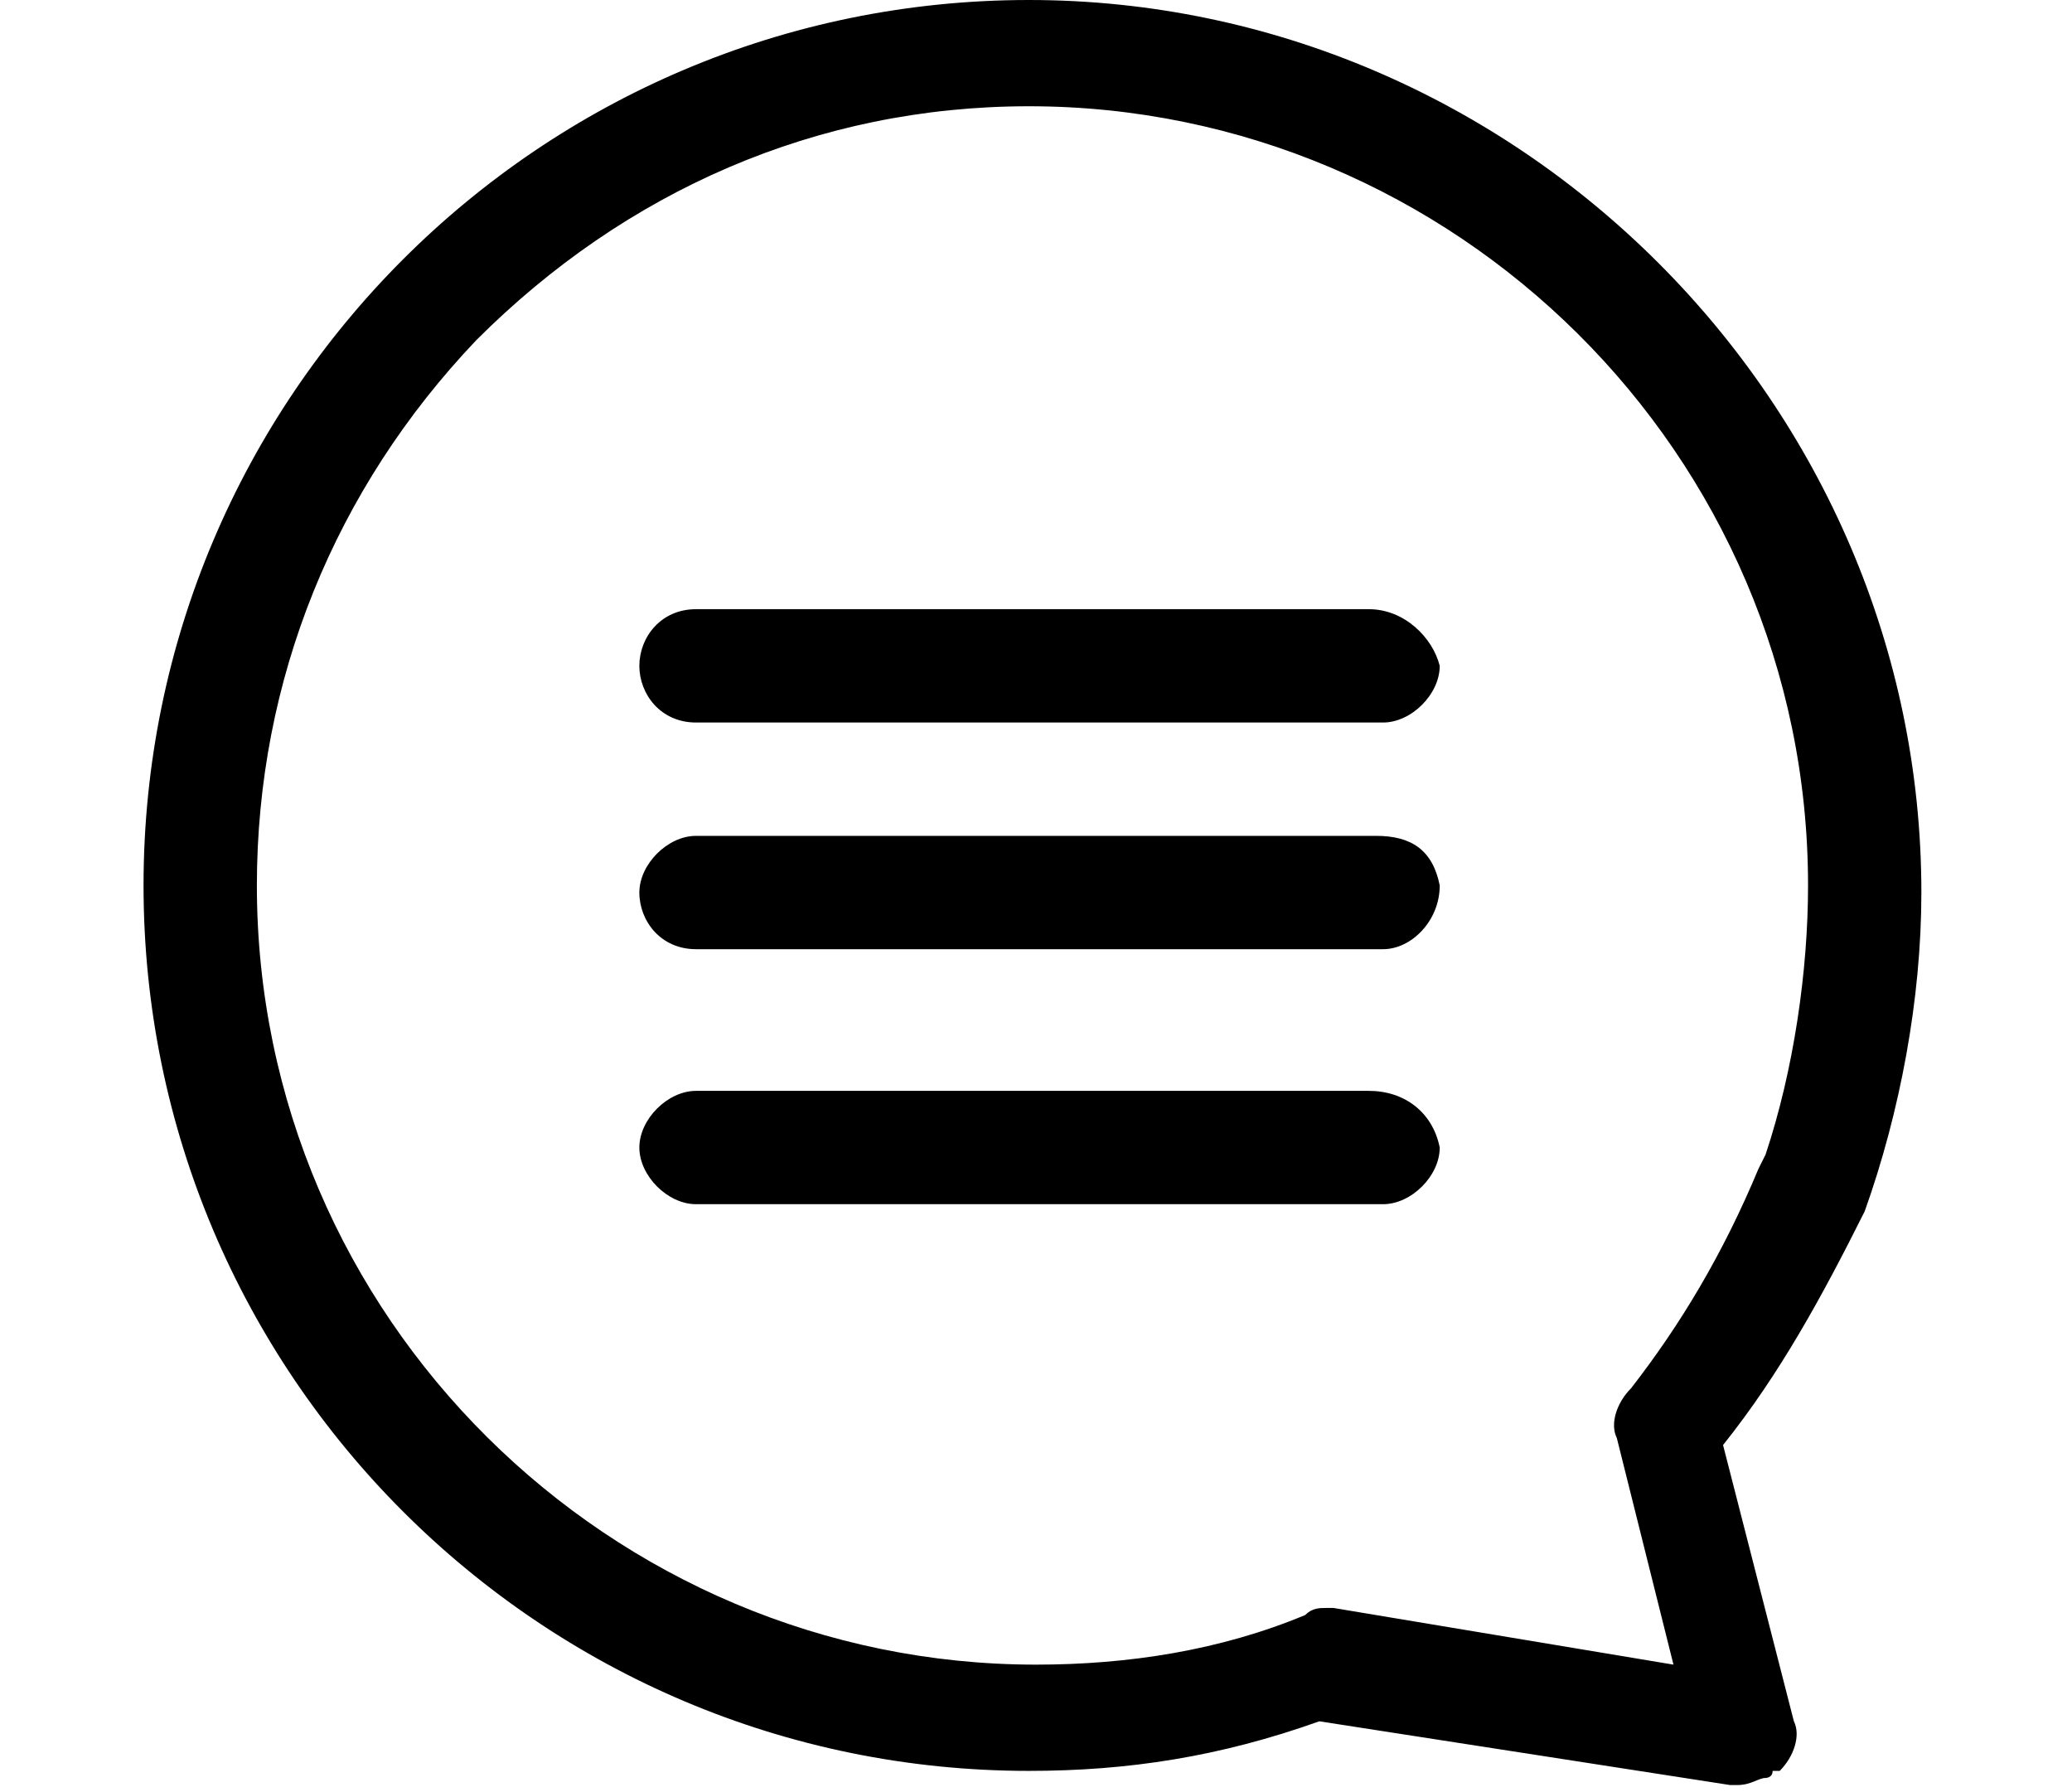
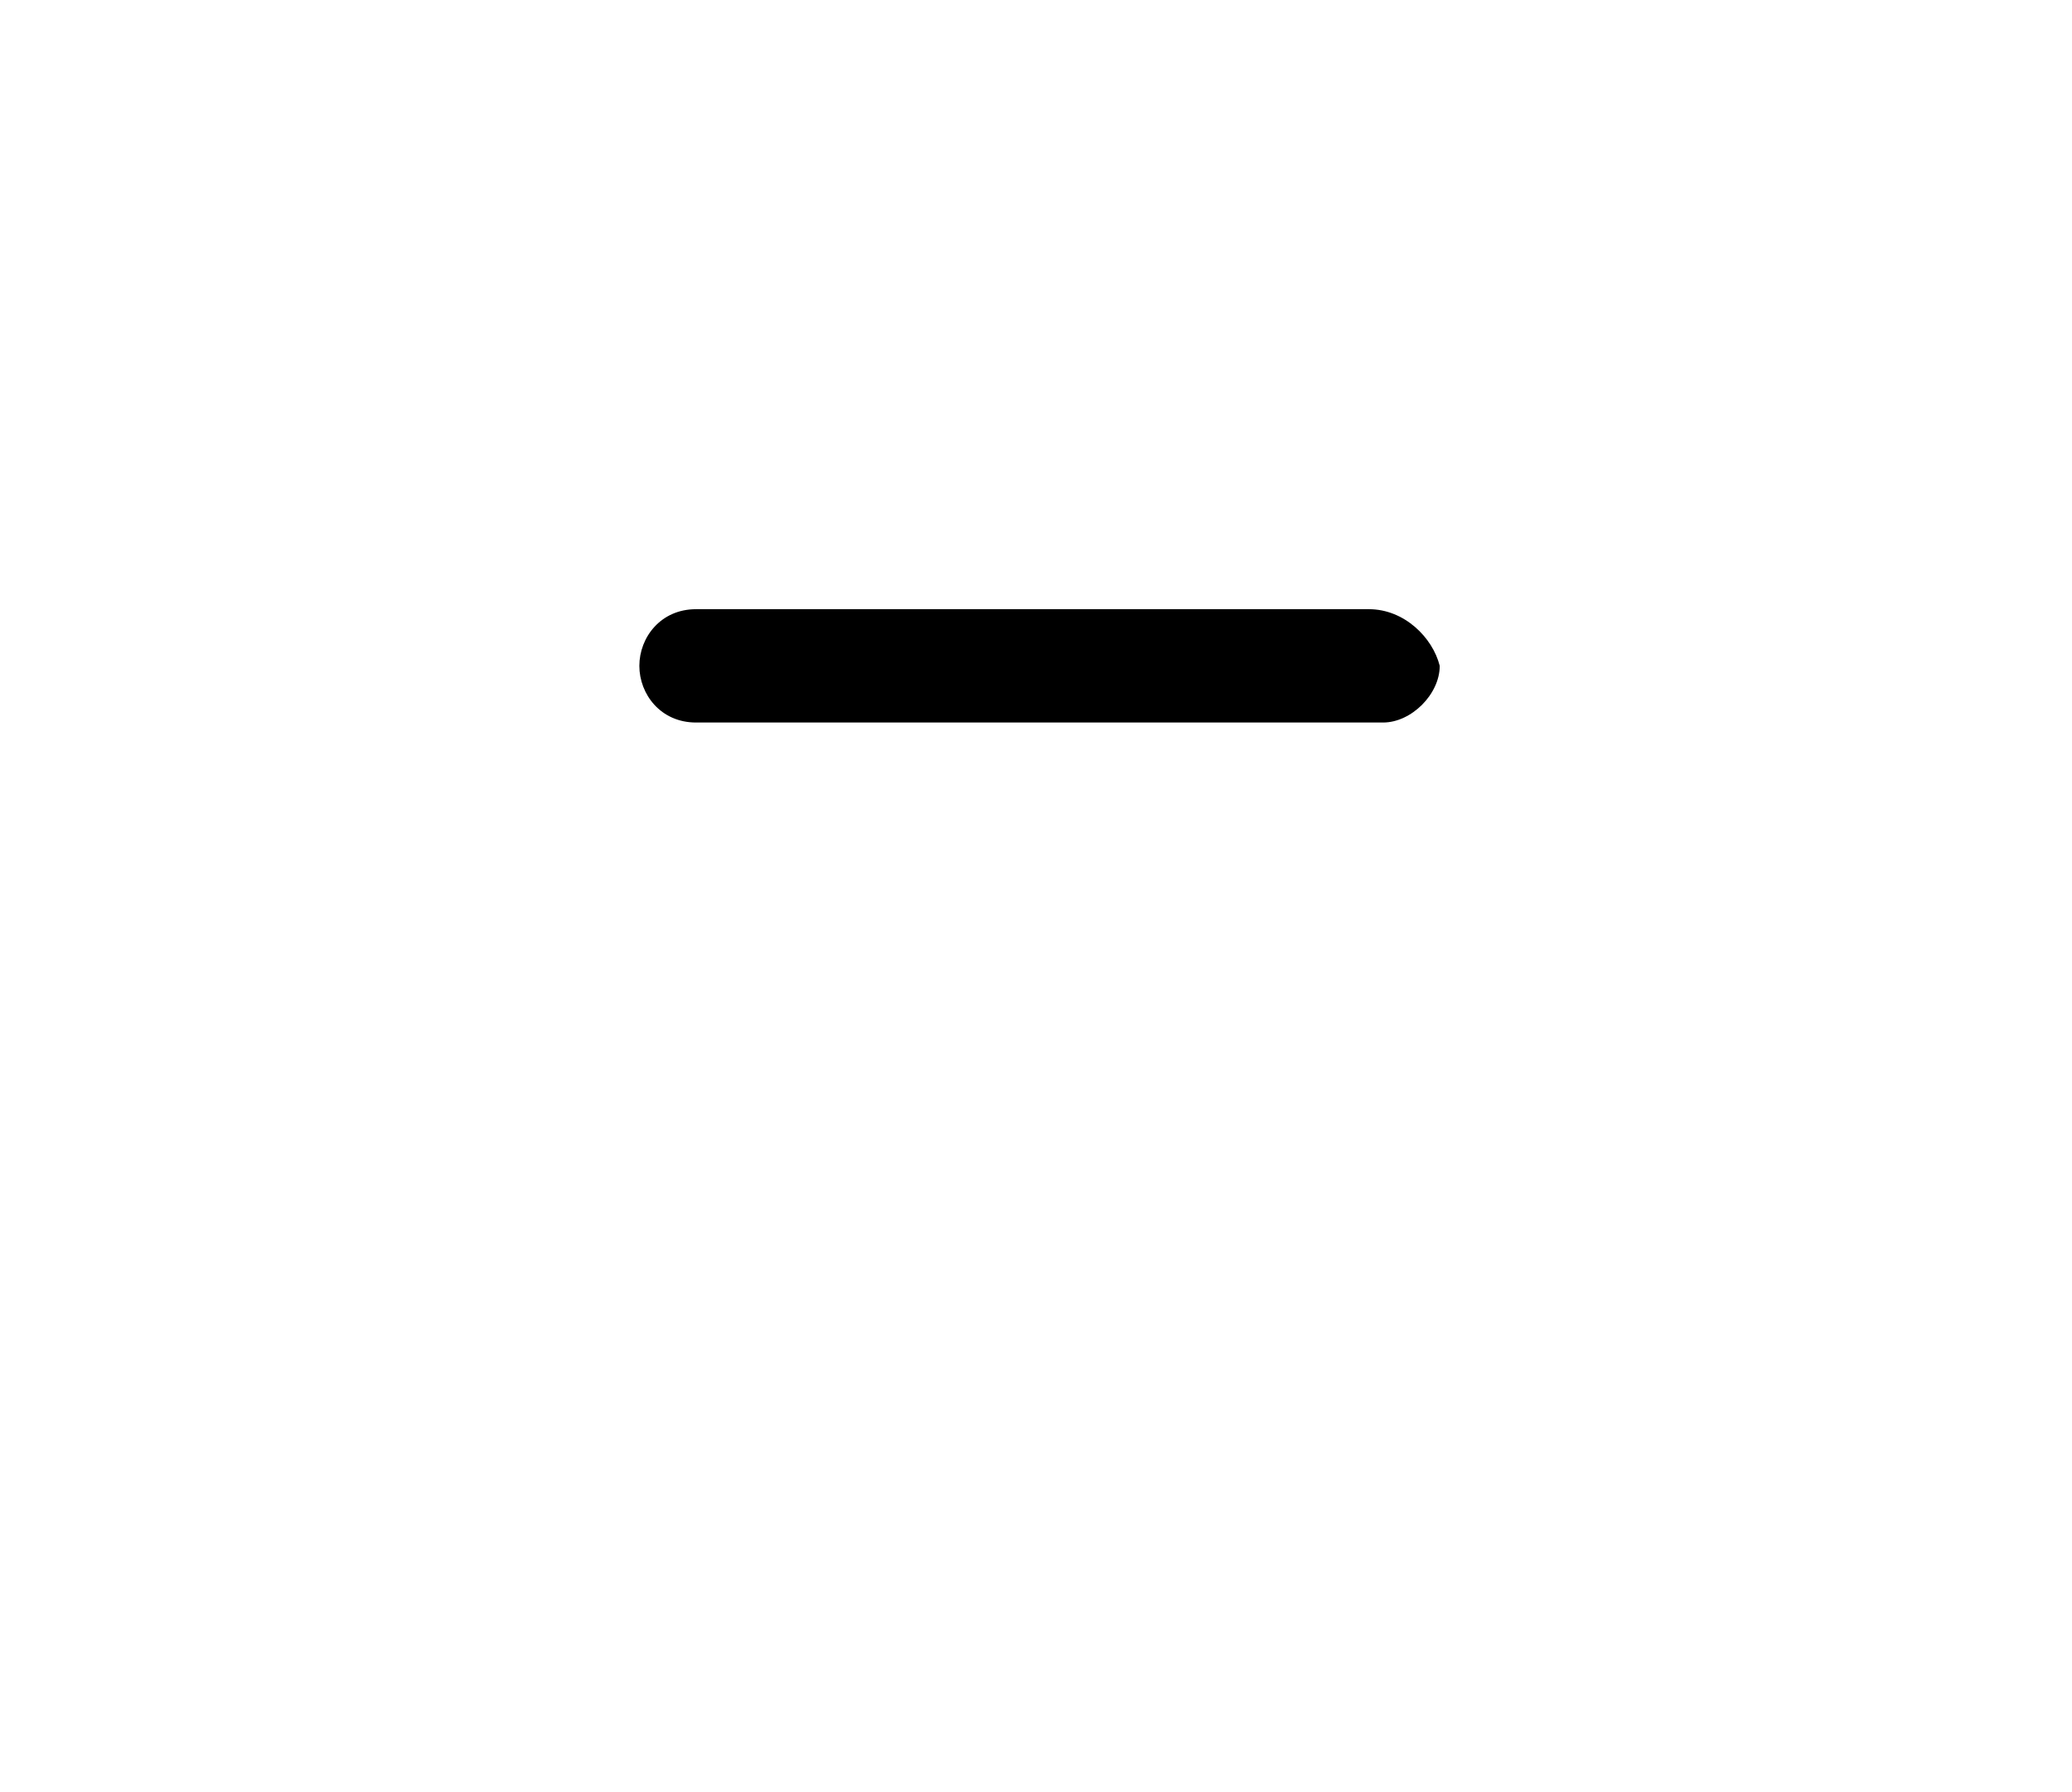
<svg xmlns="http://www.w3.org/2000/svg" x="0px" y="0px" viewBox="0 0 25.2 25.3" width="37px" height="32px">
  <g>
-     <path d="M17.3,8.6H7.8C7.3,8.6,7,9,7,9.4c0,0.4,0.3,0.8,0.8,0.8h9.7c0.4,0,0.8-0.4,0.8-0.8C18.2,9,17.8,8.6,17.3,8.6z" />
-     <path d="M7.8,13.4h9.7c0.4,0,0.8-0.4,0.8-0.9c-0.1-0.5-0.4-0.7-0.9-0.7H7.8c-0.4,0-0.8,0.4-0.8,0.8S7.3,13.4,7.8,13.4z" />
-     <path d="M17.3,15.4H7.8c-0.4,0-0.8,0.4-0.8,0.8s0.4,0.8,0.8,0.8h9.7c0.4,0,0.8-0.4,0.8-0.8 C18.2,15.7,17.8,15.4,17.3,15.4z" />
-     <path d="M24.3,17.1c0.5-1.4,0.8-3,0.8-4.5C25.1,5.7,19.4,0,12.5,0C5.6,0,0,5.6,0,12.5c0,6.9,5.6,12.5,12.5,12.5 c1.4,0,2.7-0.2,4.1-0.7l5.8,0.9h0.1c0.2,0,0.3-0.1,0.4-0.1c0,0,0.1,0,0.1-0.1l0.1,0c0.2-0.2,0.3-0.5,0.2-0.7l-1-3.9l0,0 C23.1,19.4,23.7,18.3,24.3,17.1z M20.8,20.3l0.8,3.2l-4.8-0.8h-0.1c-0.1,0-0.2,0-0.3,0.1c-1.2,0.5-2.5,0.7-3.8,0.7 c-6,0-11-4.9-11-11c0-2.9,1.1-5.6,3.1-7.7c2.1-2.1,4.8-3.3,7.8-3.3c6,0,11,4.9,11,11c0,1.2-0.2,2.6-0.6,3.8l-0.1,0.2 c-0.5,1.2-1.1,2.2-1.8,3.1C20.8,19.8,20.7,20.1,20.8,20.3z" />
+     <path d="M17.3,8.6H7.8C7.3,8.6,7,9,7,9.4c0,0.4,0.3,0.8,0.8,0.8h9.7c0.4,0,0.8-0.4,0.8-0.8C18.2,9,17.8,8.6,17.3,8.6" />
  </g>
</svg>